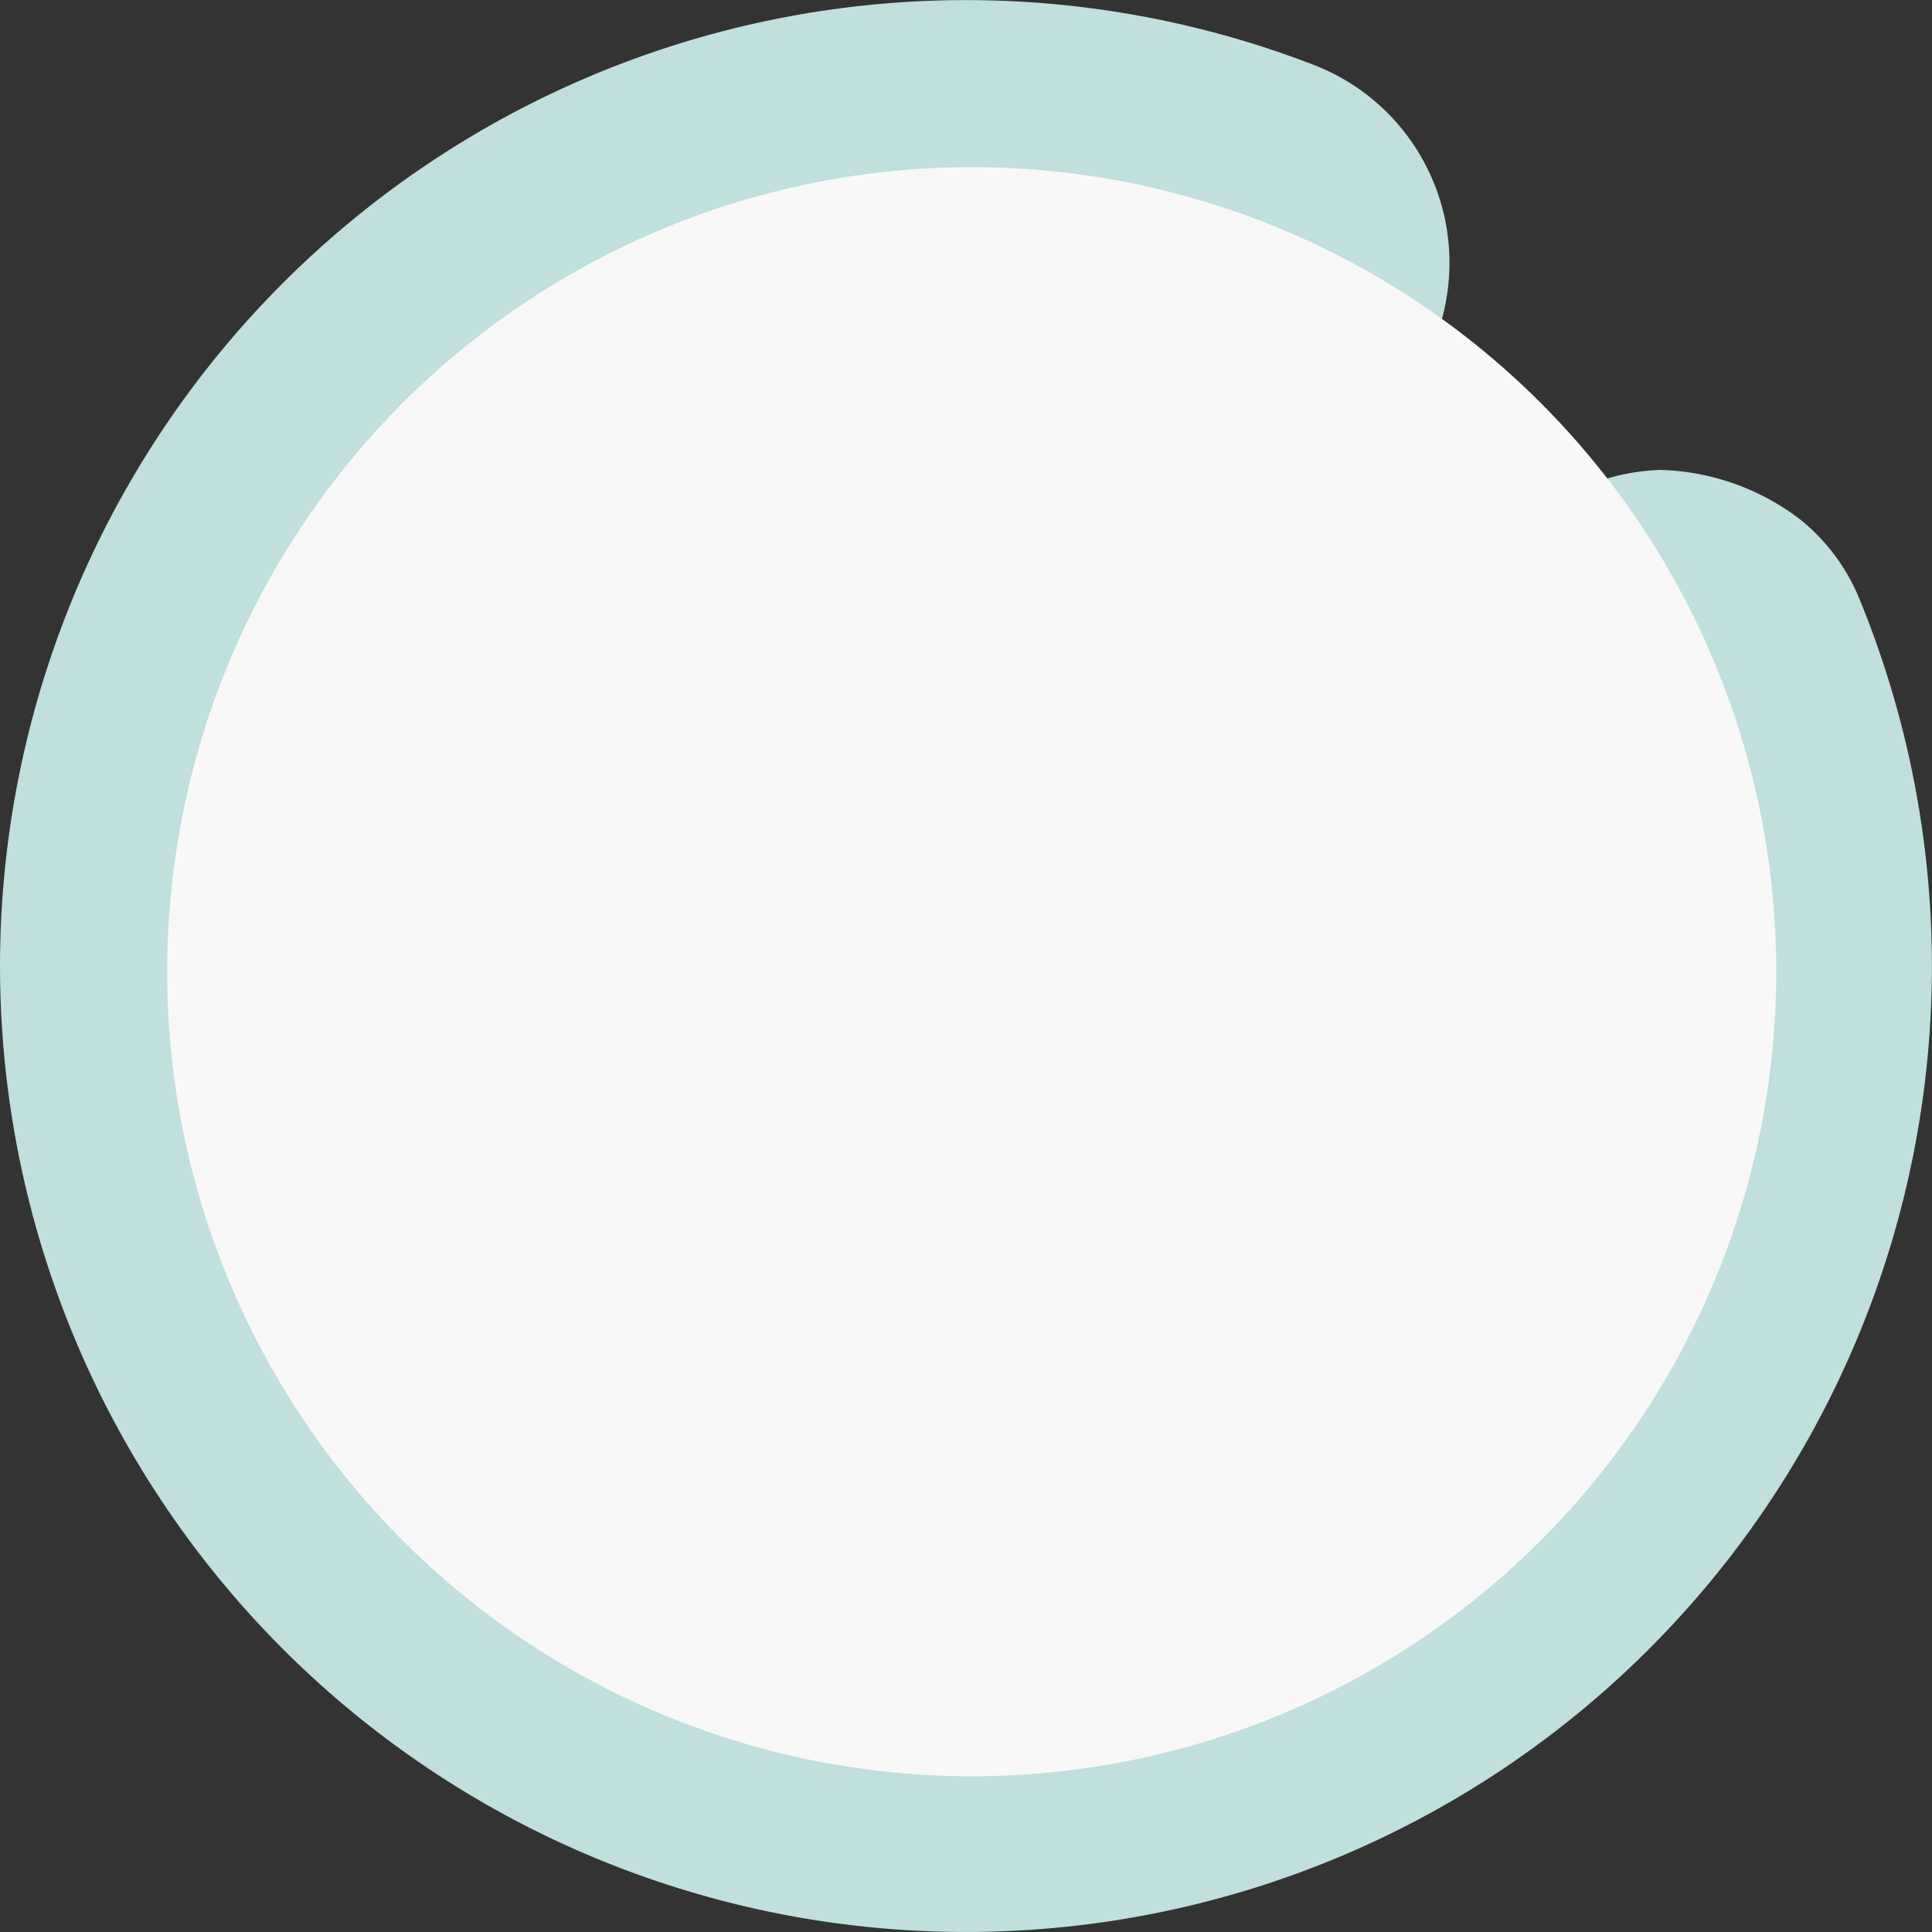
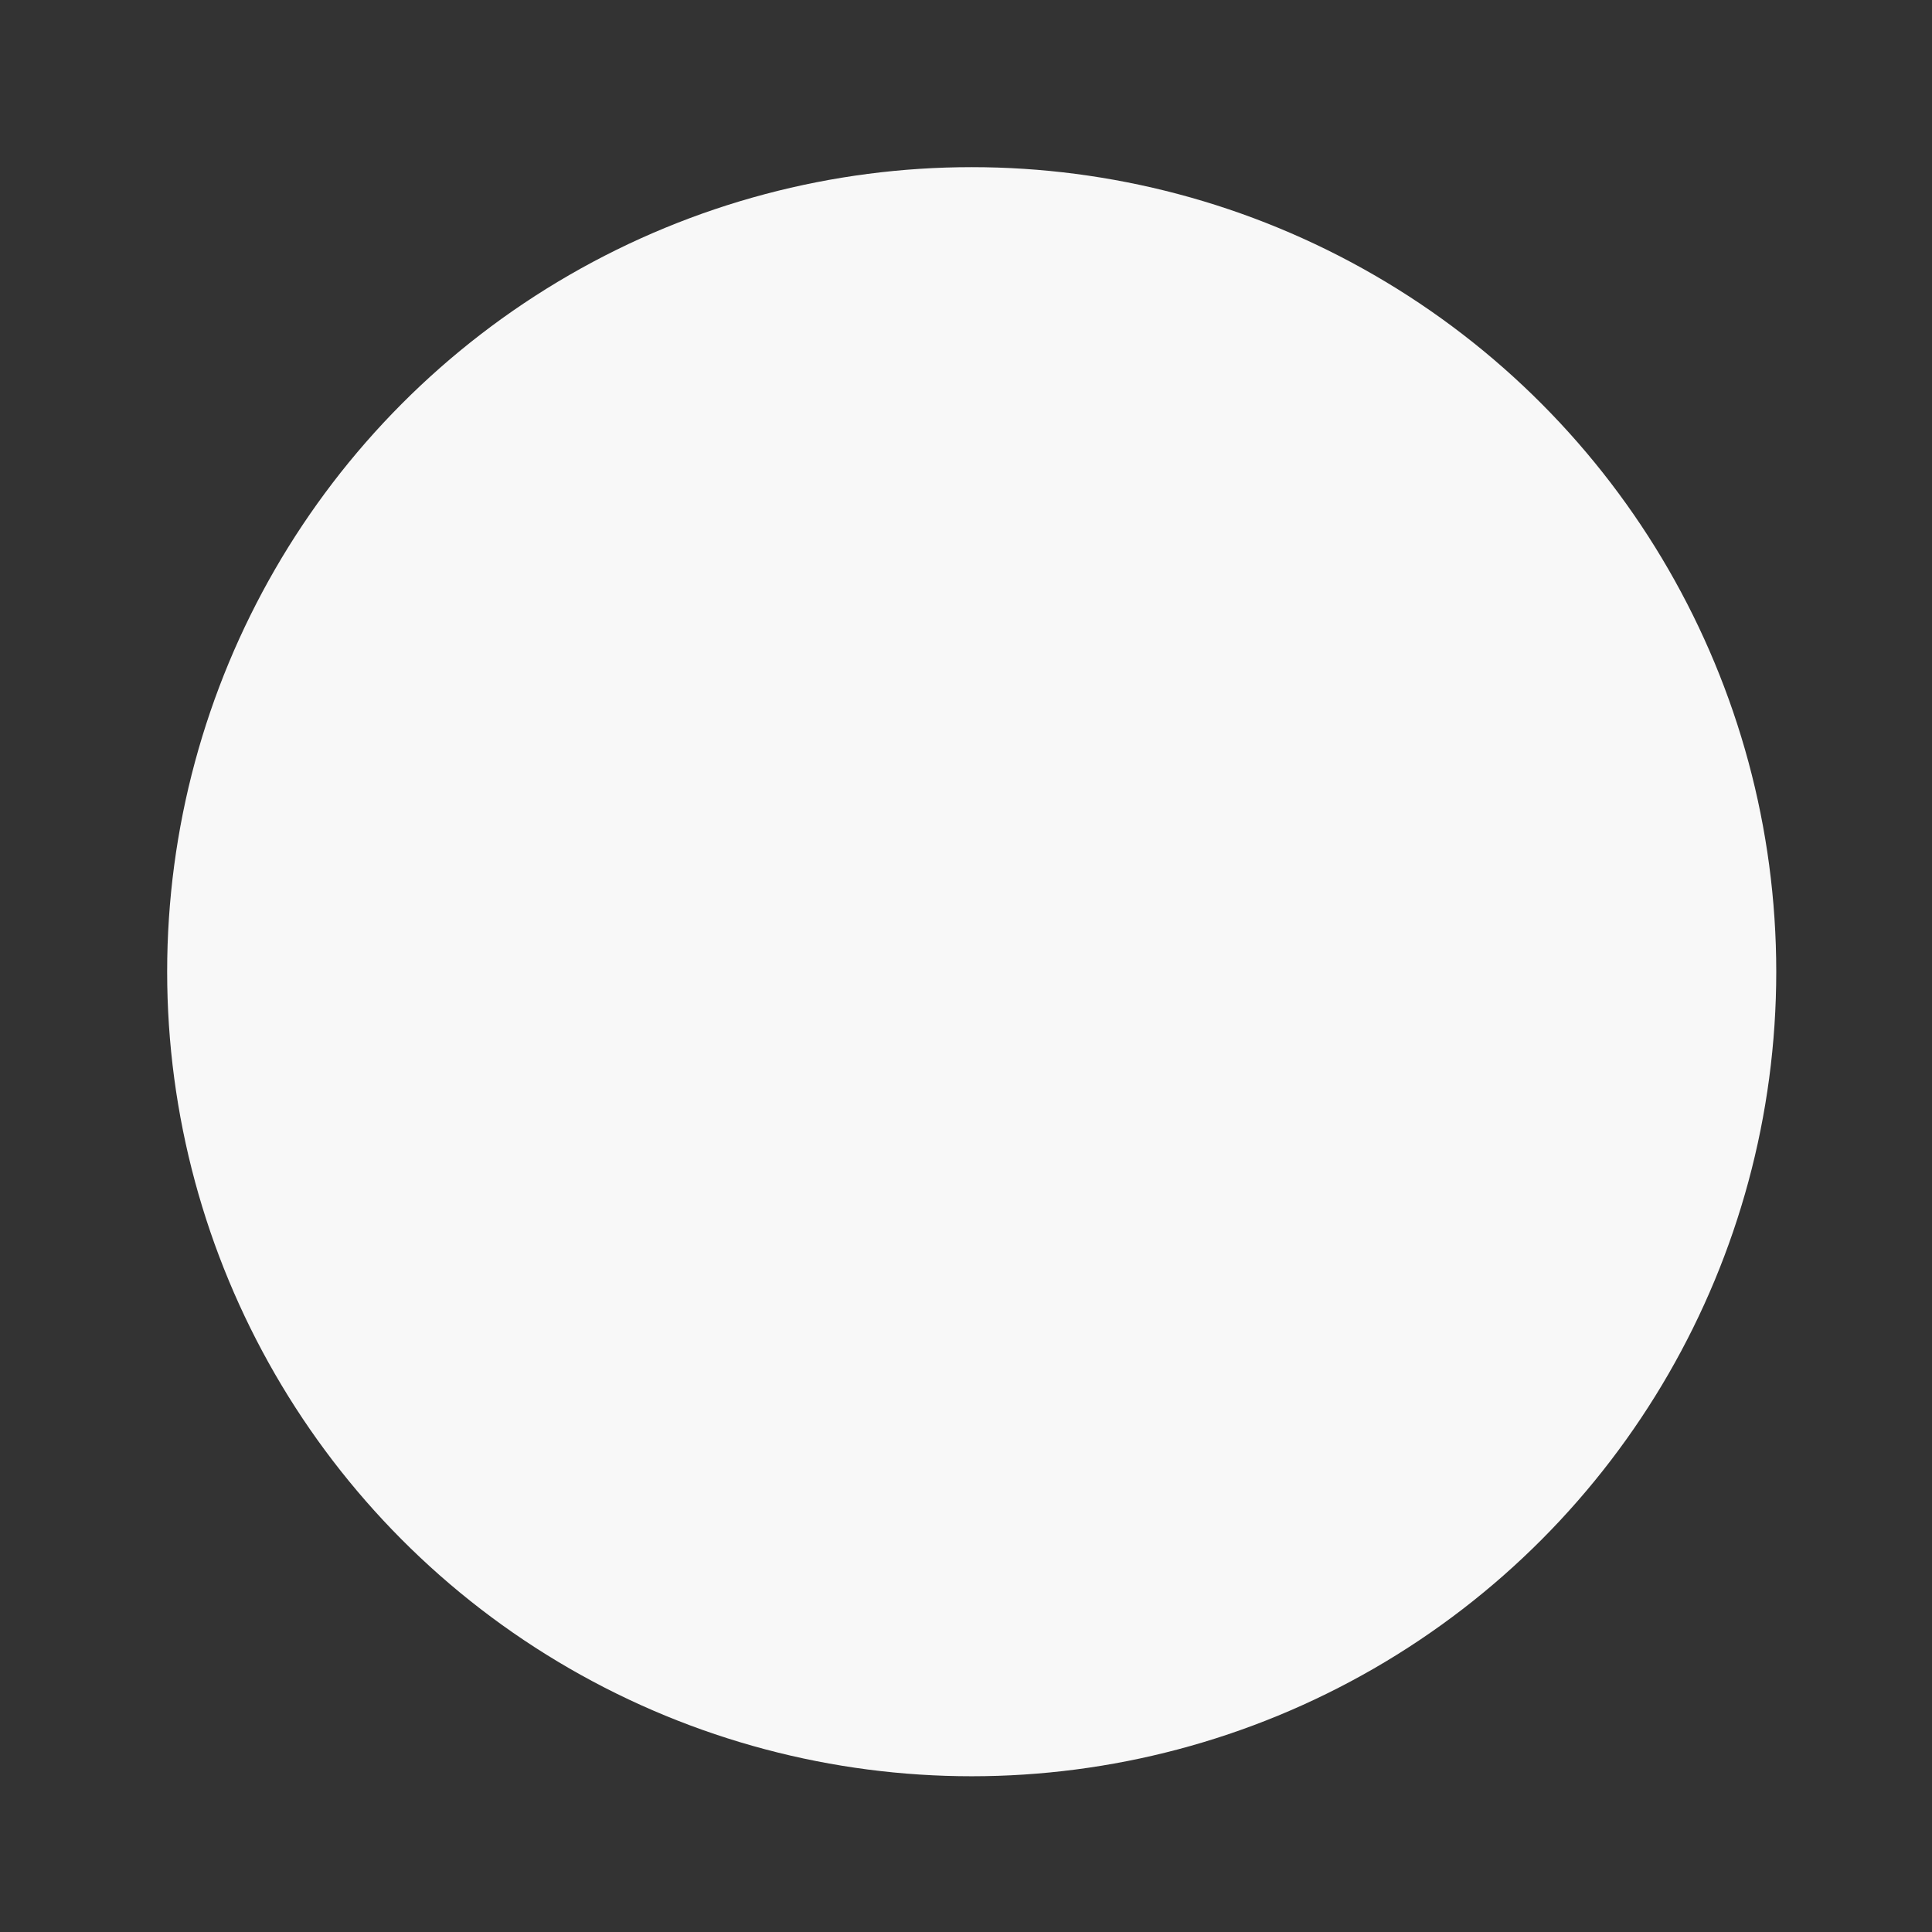
<svg xmlns="http://www.w3.org/2000/svg" id="expert_border" data-name="expert border" width="80.445" height="80.445" viewBox="0 0 80.445 80.445">
  <rect x="0" y="0" width="80.445" height="80.445" fill="#333333" stroke="none" />
-   <path id="Path_209" data-name="Path 209" d="M847.317,178.954a8.829,8.829,0,0,0-5.555-7.542,40.22,40.22,0,1,0,22.666,22.248,8.248,8.248,0,0,0-2.436-3.311,10.01,10.01,0,0,0-5.881-2.1,9.083,9.083,0,0,0-8.068,12.512,22.437,22.437,0,1,1-13.033-12.872,10.158,10.158,0,0,0,6.124.288,7.732,7.732,0,0,0,2.655-1.361,9.1,9.1,0,0,0,3.531-7.856" transform="translate(-786.989 -168.683)" fill="#c1dfdc" fill-rule="evenodd" />
  <circle id="NoPath_-_Copy_31_" data-name="NoPath - Copy (31)" cx="33.5" cy="33.5" r="33.5" transform="translate(6.96 6.96)" fill="#f8f8f8" />
</svg>